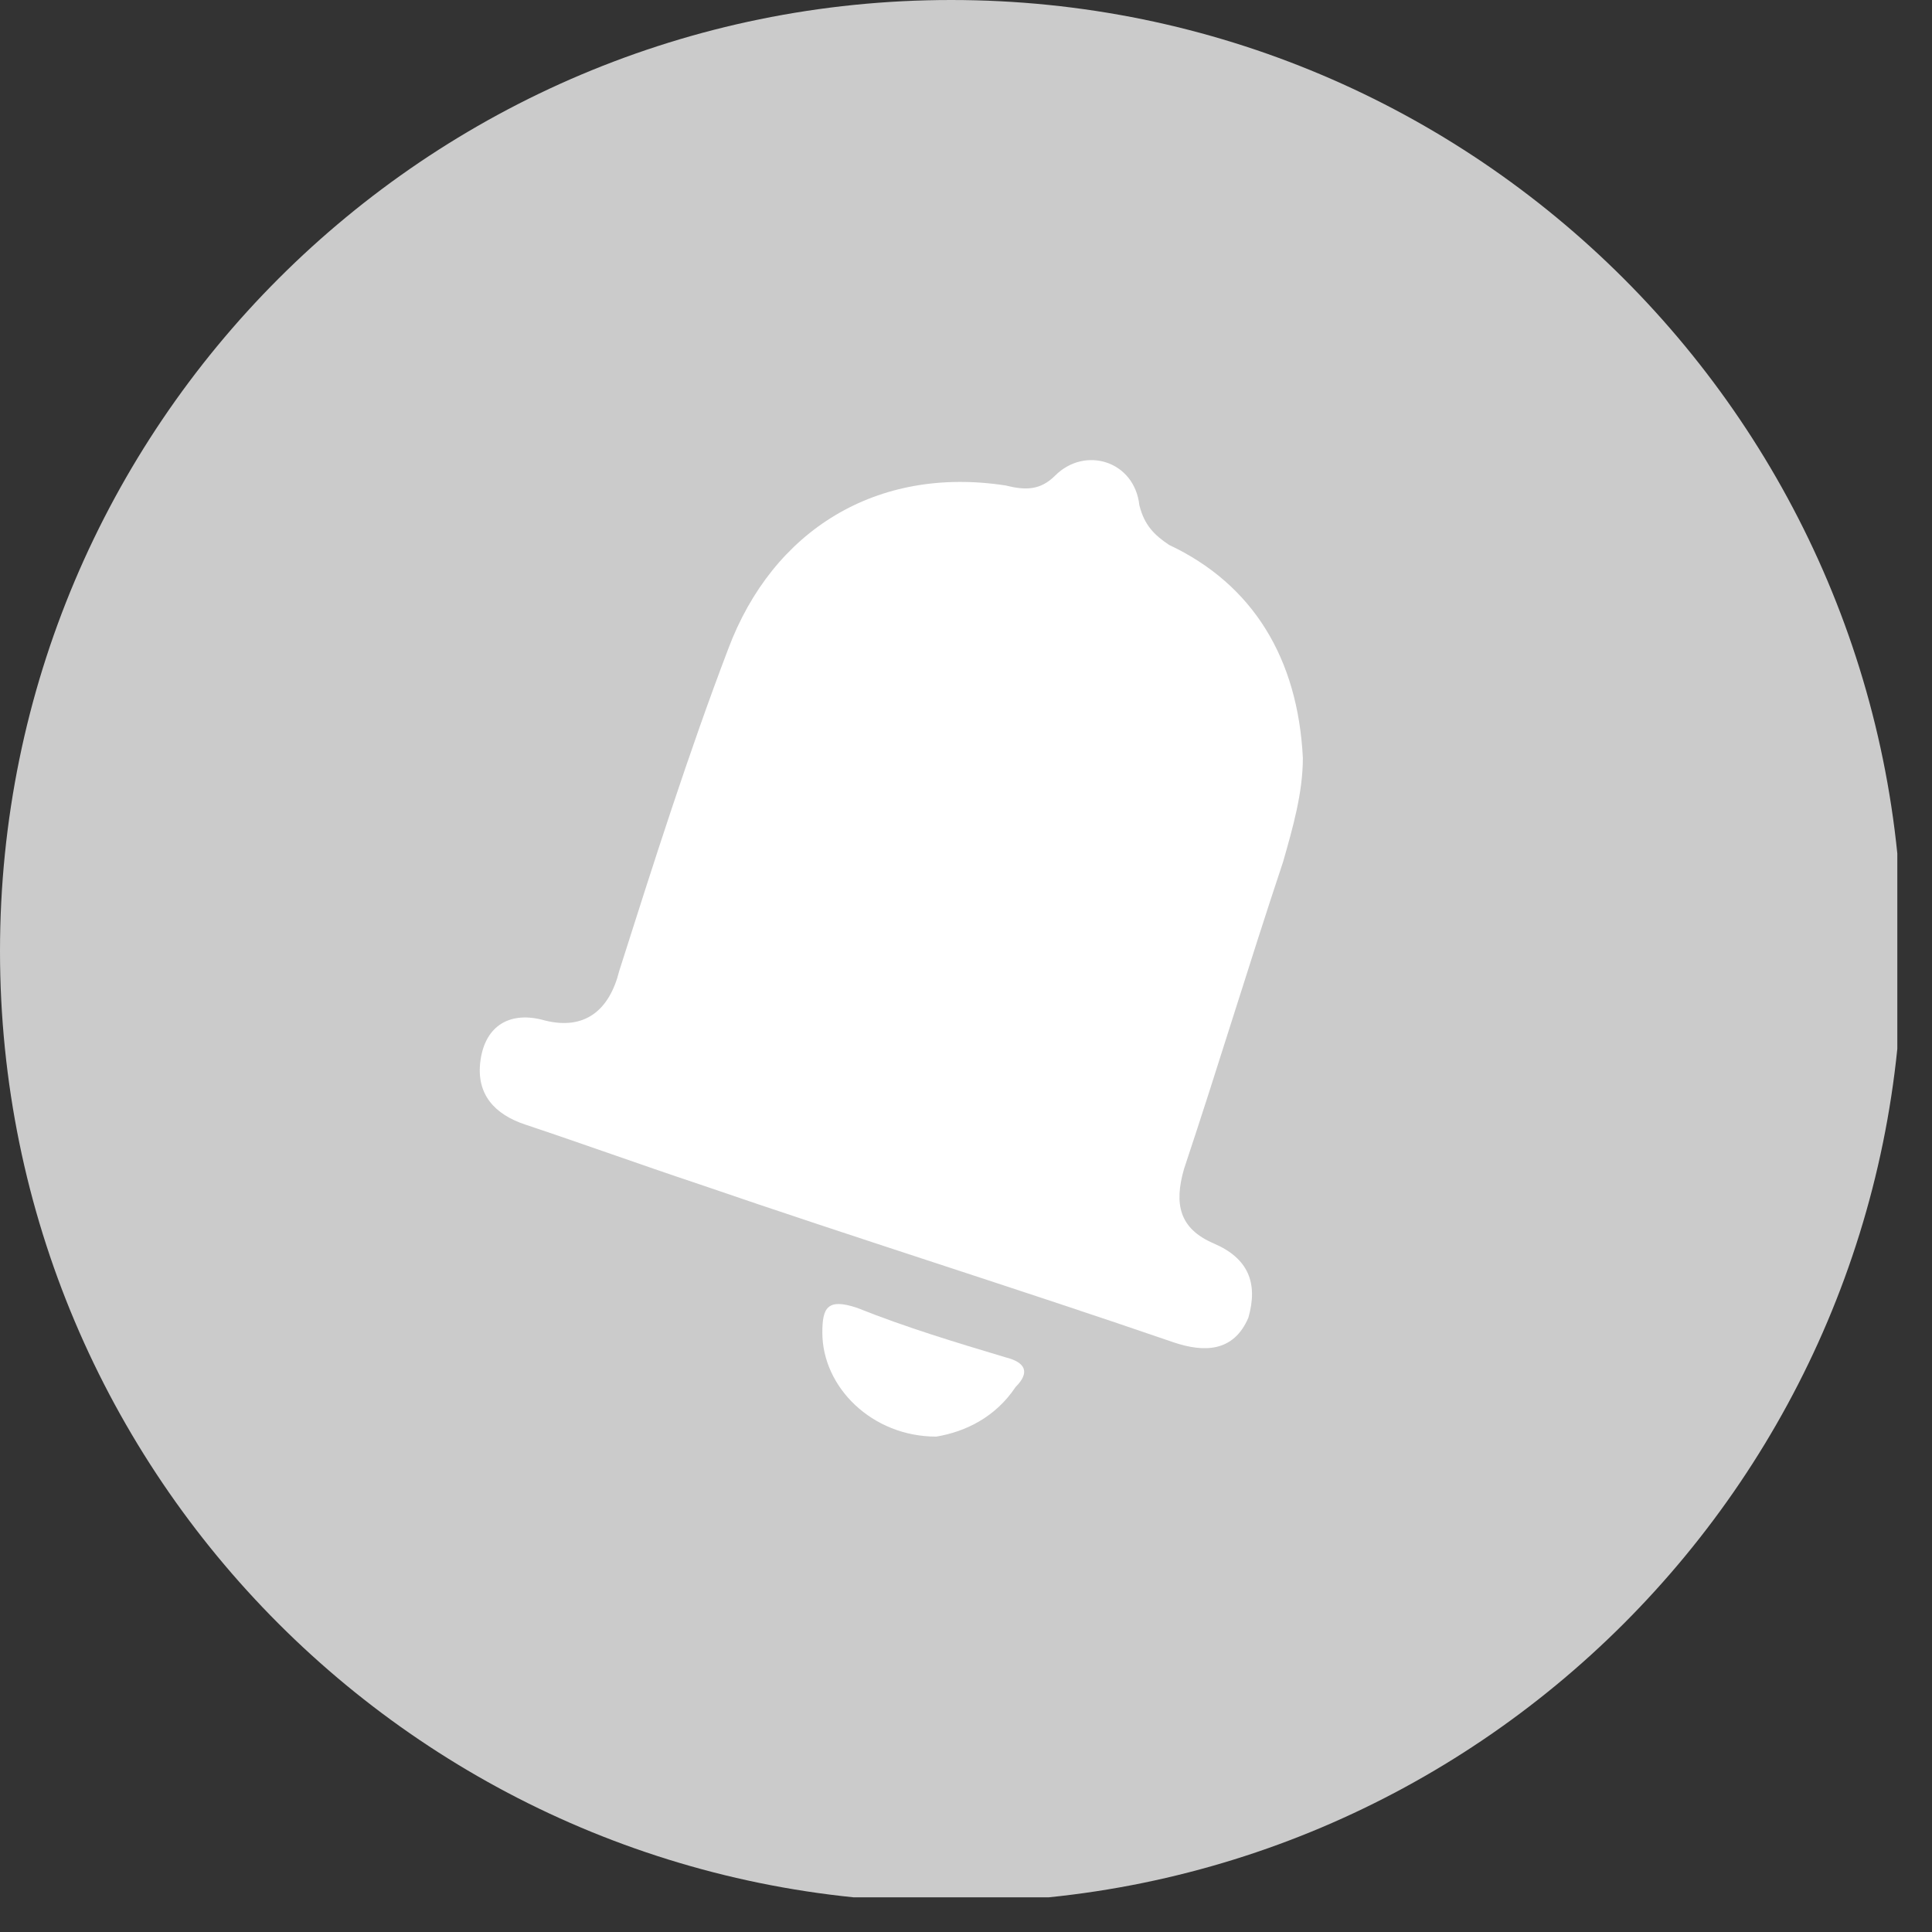
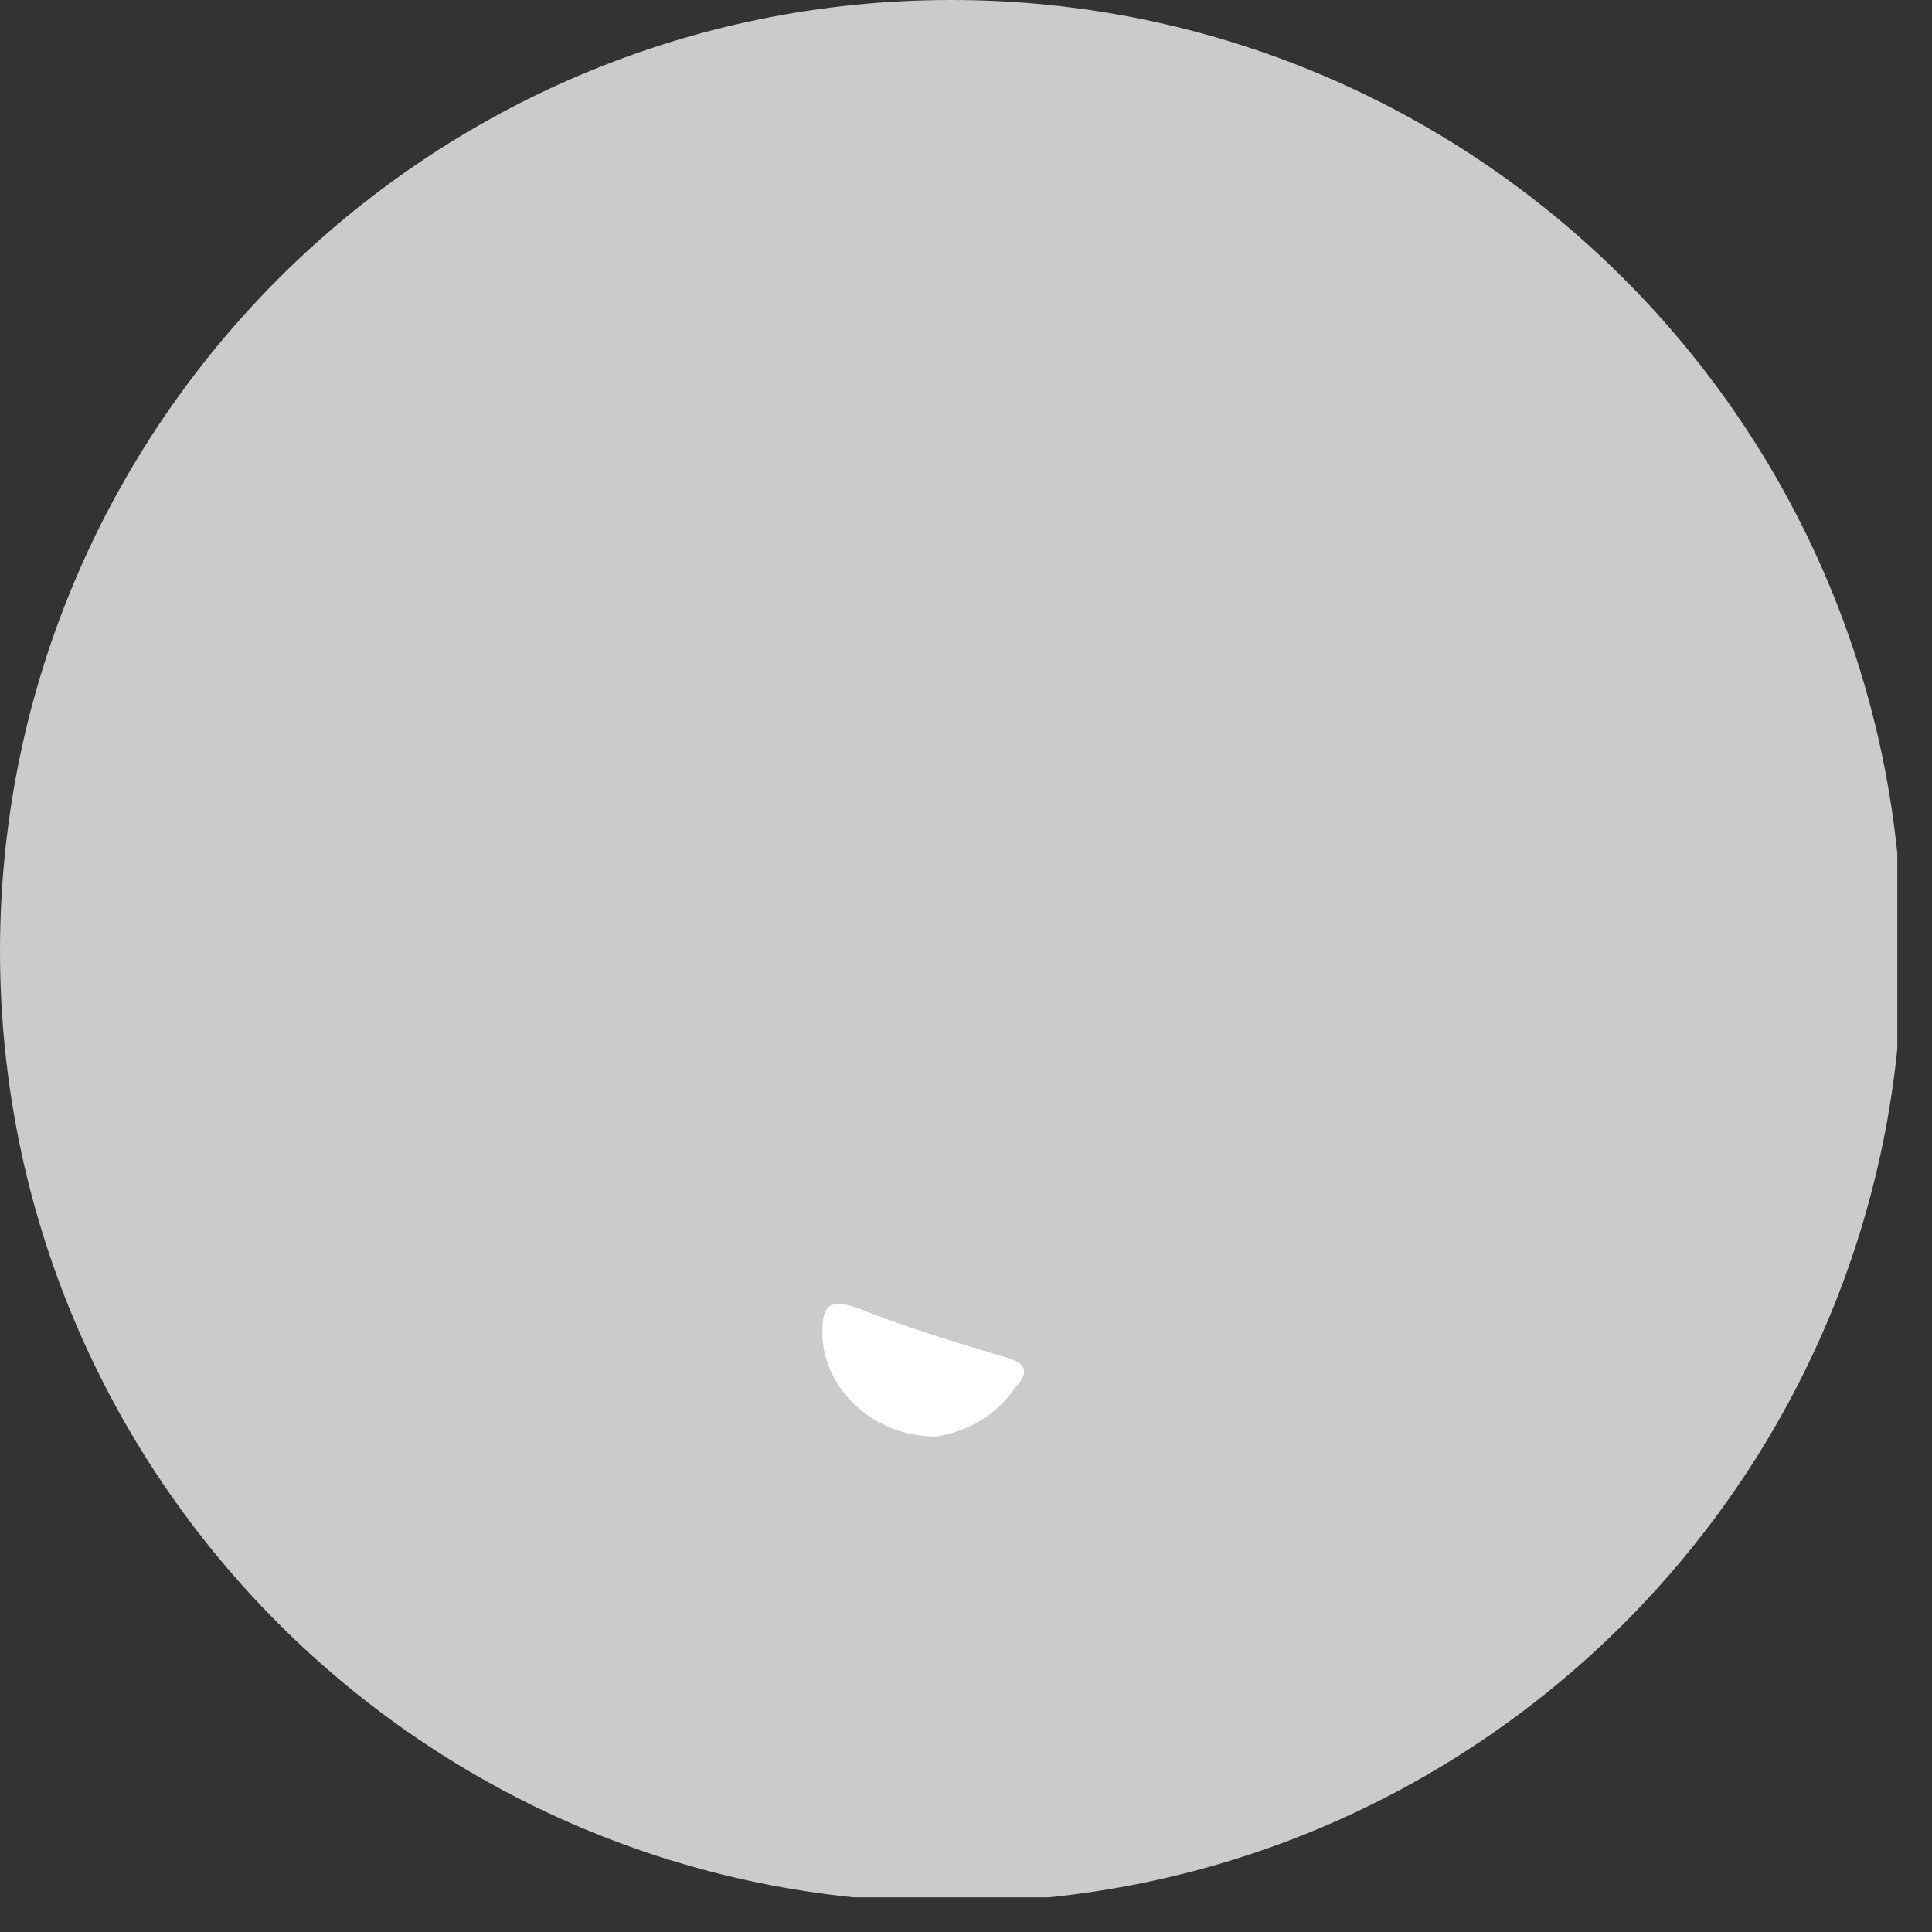
<svg xmlns="http://www.w3.org/2000/svg" width="39" height="39" viewBox="0 0 39 39" fill="none">
  <rect x="0" y="0" width="39" height="39" fill="#333333" stroke="none" />
  <g clip-path="url(#clip0)">
    <path d="M19.2 38.4C29.804 38.4 38.4 29.804 38.4 19.2C38.4 8.596 29.804 0 19.2 0C8.596 0 0 8.596 0 19.2C0 29.804 8.596 38.4 19.2 38.4Z" fill="#CBCBCB" />
-     <path d="M26.3 15.3C26.3 16 26.1 16.7 25.9 17.4C25.2 19.5 24.6 21.5 23.9 23.6C23.7 24.3 23.8 24.8 24.5 25.1C25.2 25.4 25.4 25.9 25.2 26.6C24.9 27.3 24.3 27.3 23.7 27.1C20.5 26 17.3 25 14.1 23.9C12.9 23.5 11.8 23.1 10.6 22.7C10 22.5 9.6 22.1 9.7 21.4C9.8 20.7 10.3 20.4 11 20.6C11.8 20.8 12.3 20.4 12.5 19.6C13.2 17.4 13.9 15.2 14.7 13.1C15.6 10.7 17.7 9.4 20.3 9.8C20.7 9.9 21 9.9 21.3 9.6C21.9 9 22.9 9.3 23 10.2C23.1 10.6 23.3 10.8 23.6 11C25.3 11.8 26.2 13.3 26.3 15.3Z" fill="white" />
    <path d="M18.9 29C17.6 29 16.6 28 16.6 26.9C16.6 26.4 16.7 26.2 17.3 26.4C18.3 26.8 19.3 27.1 20.3 27.4C20.7 27.5 20.8 27.7 20.5 28C20.1 28.6 19.5 28.9 18.9 29Z" fill="white" />
  </g>
  <defs>
    <clipPath id="clip0">
      <rect width="38.3" height="38.3" fill="white" />
    </clipPath>
  </defs>
</svg>